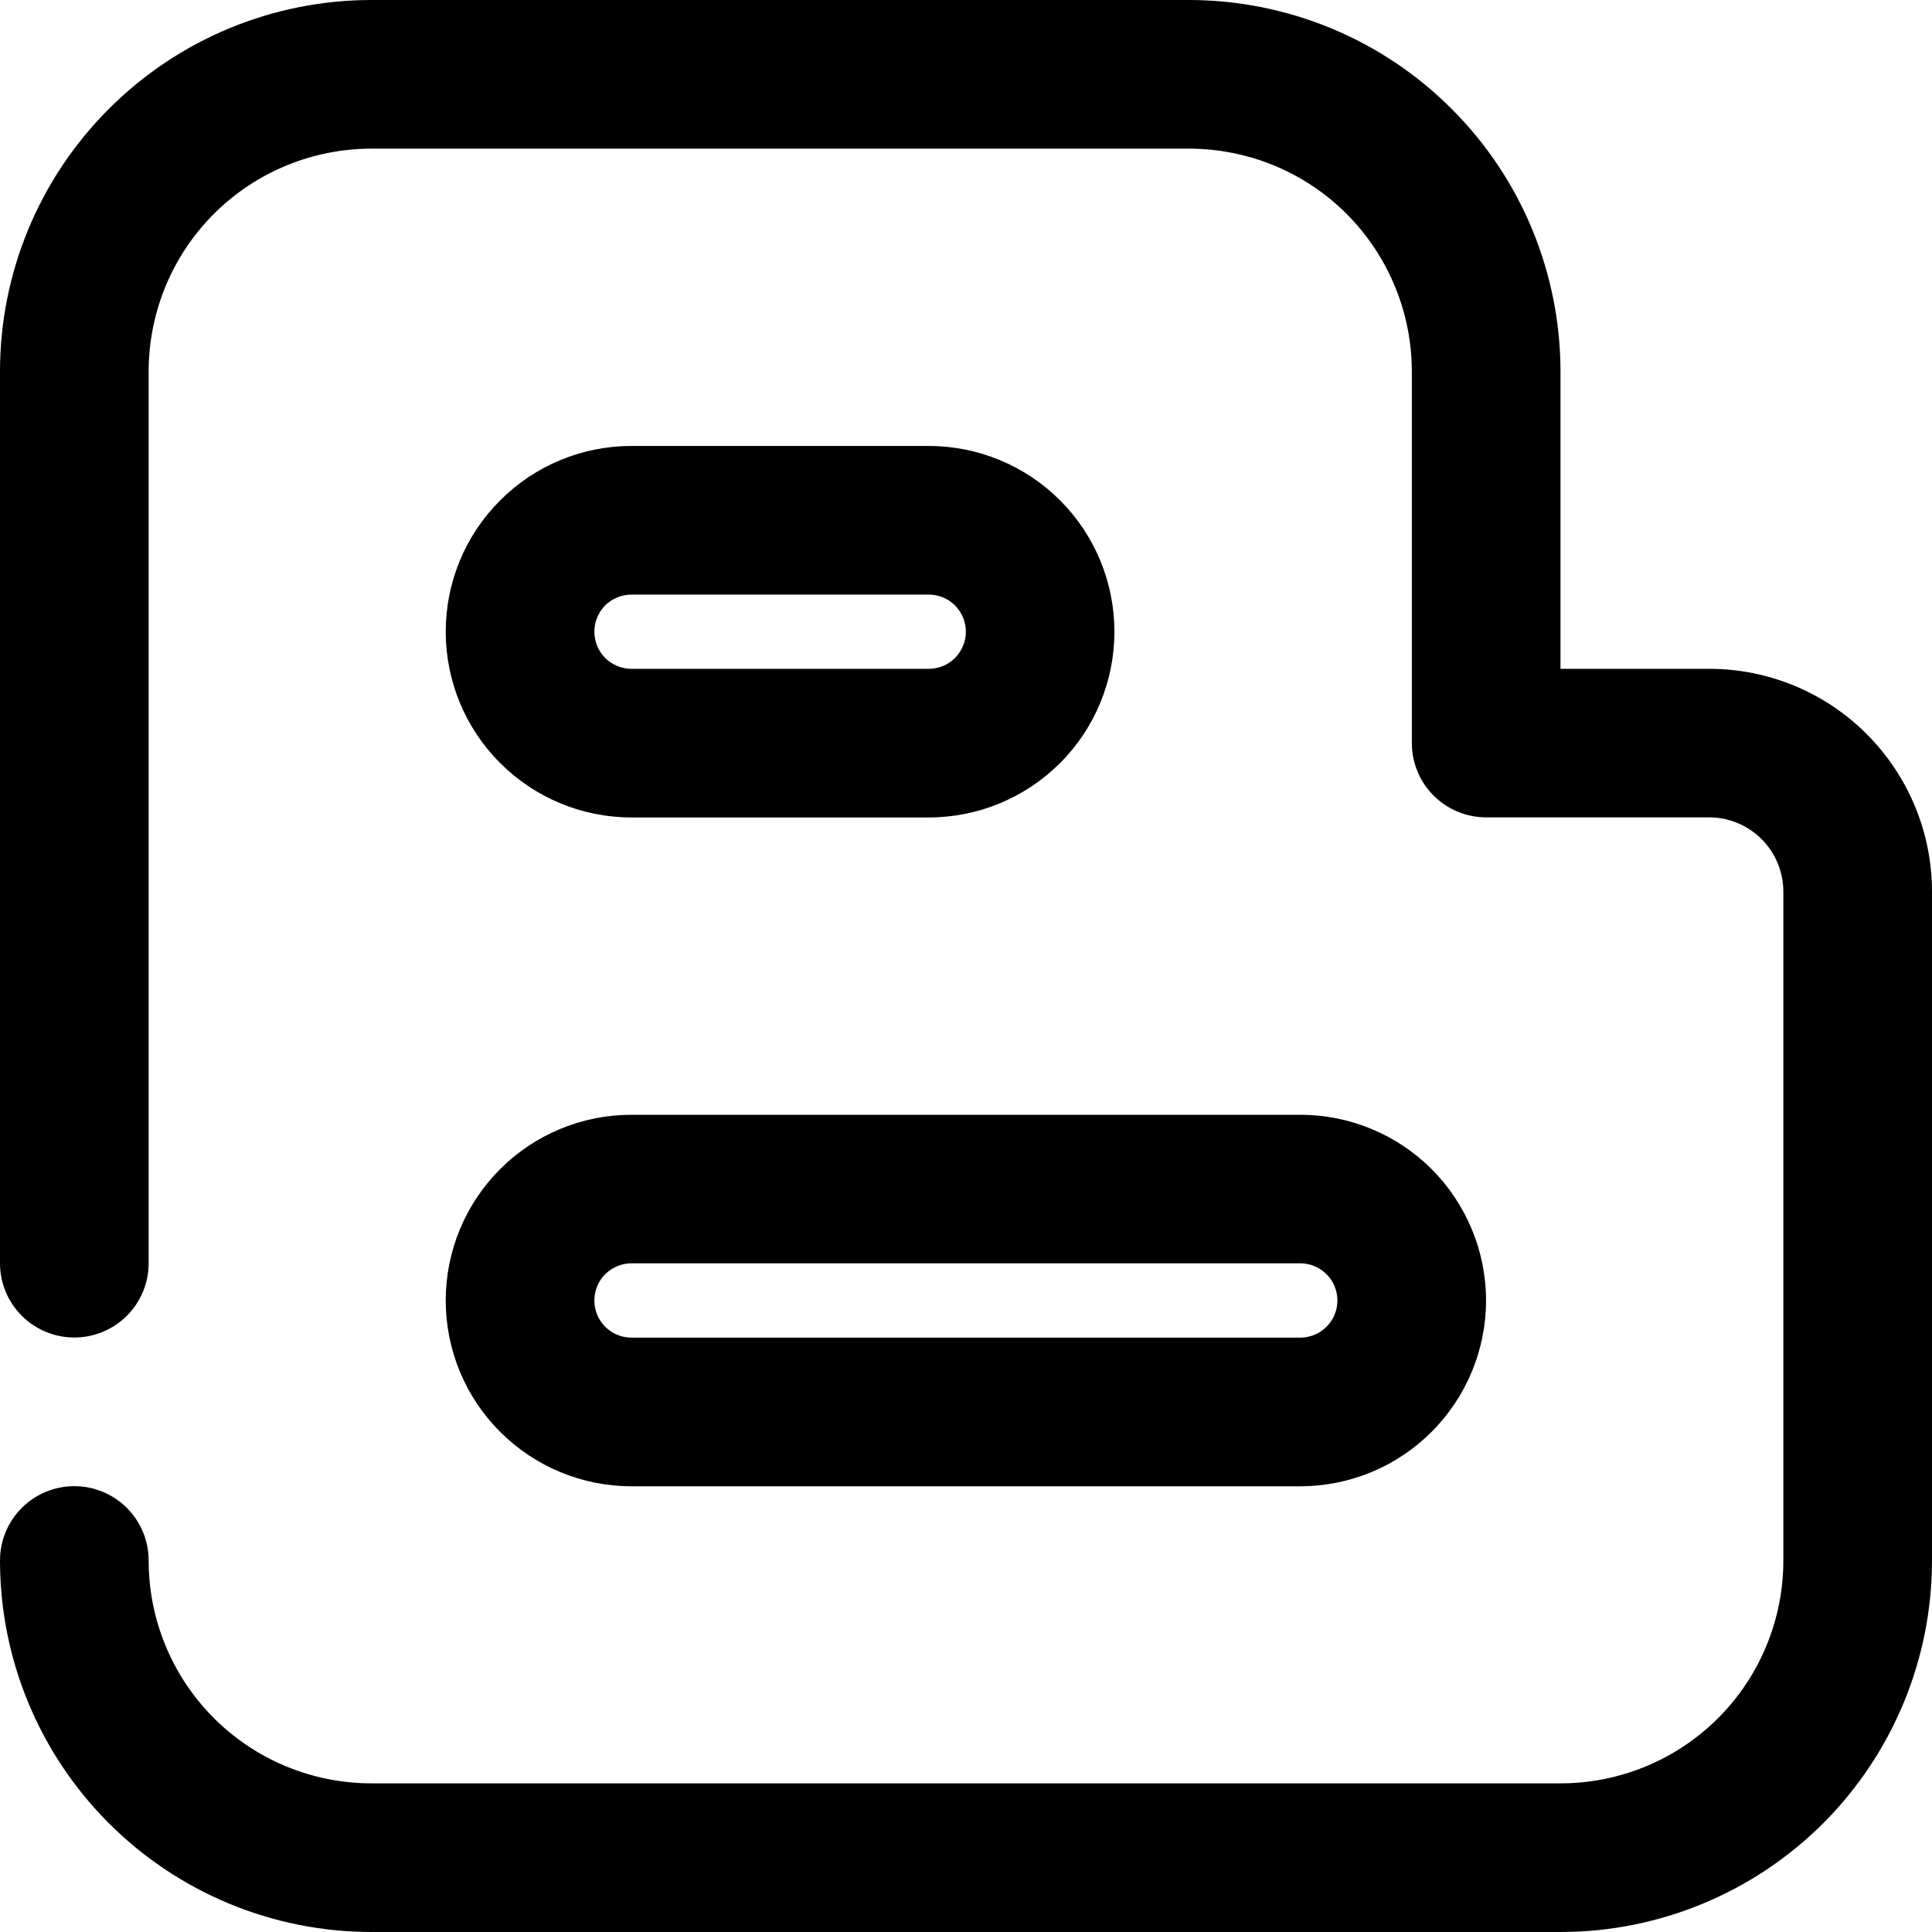
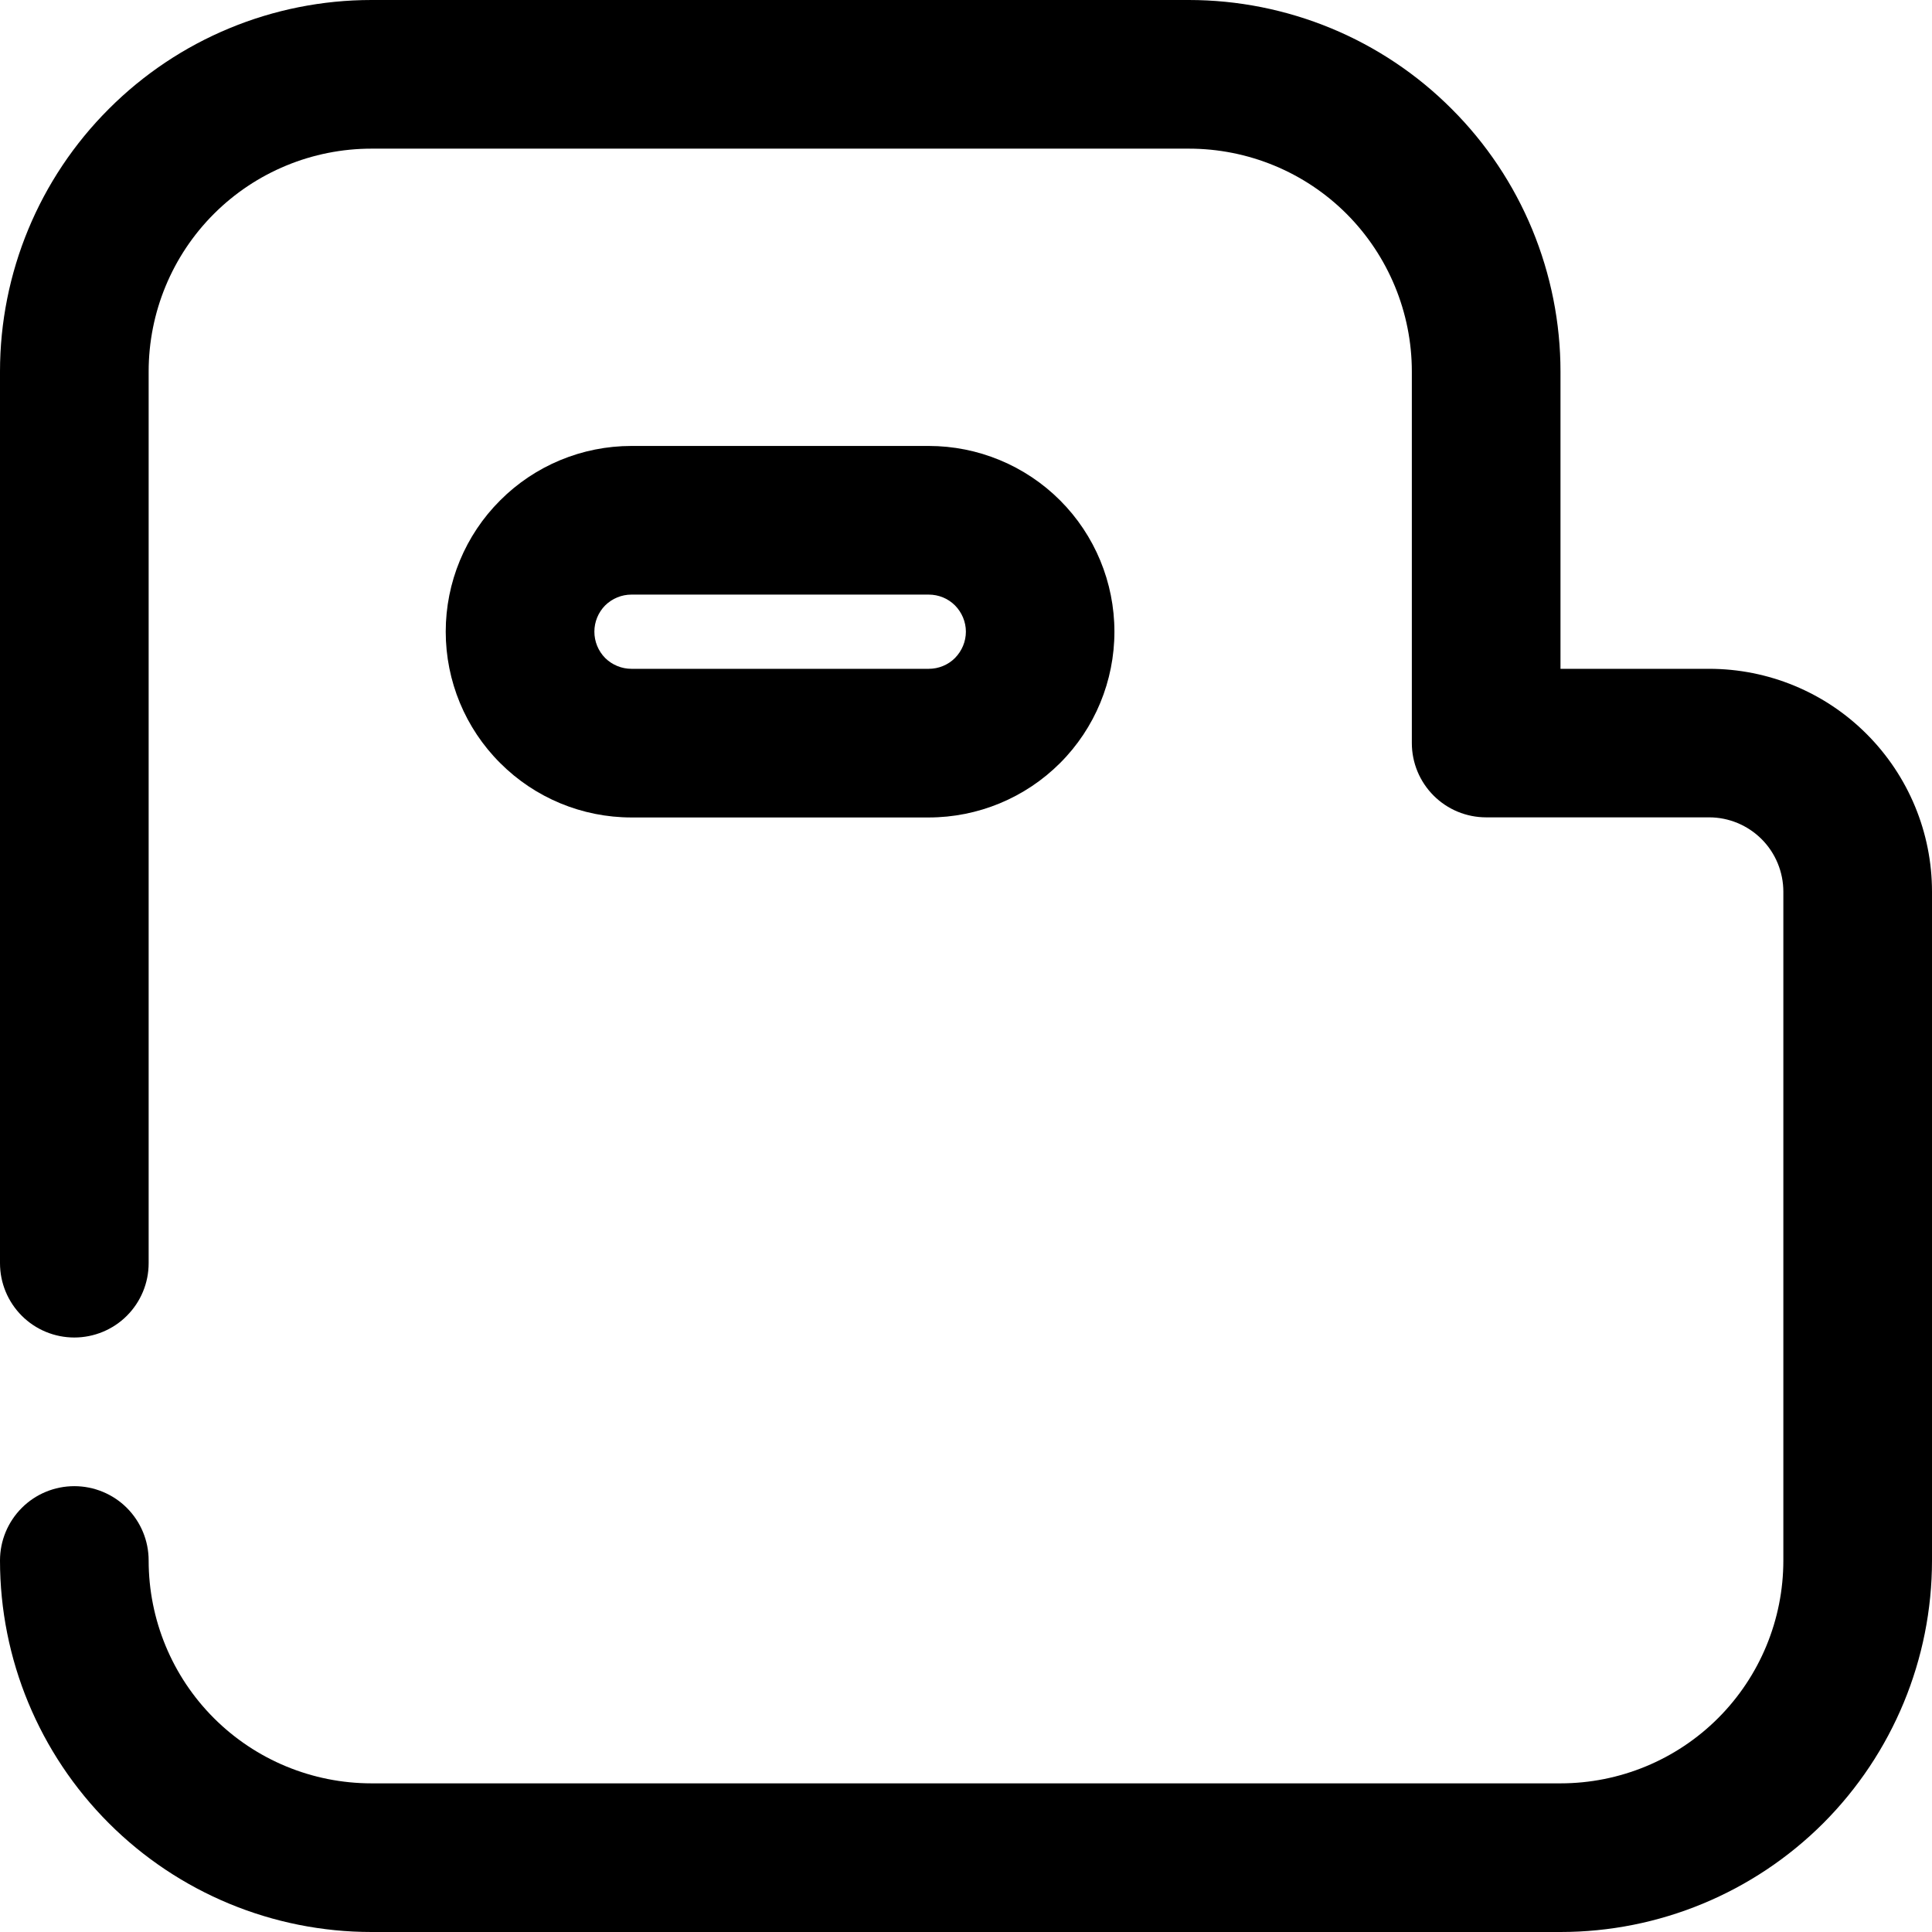
<svg xmlns="http://www.w3.org/2000/svg" width="17" height="17" viewBox="0 0 17 17" fill="none">
  <path d="M15.039 5.885H13.731V3.269C13.731 2.84 13.646 2.415 13.482 2.018C13.318 1.622 13.077 1.261 12.773 0.958C12.47 0.654 12.109 0.413 11.713 0.249C11.316 0.085 10.891 0 10.461 0H3.269C2.402 0 1.571 0.344 0.958 0.958C0.344 1.571 0 2.402 0 3.269V11.115C0 11.289 0.069 11.455 0.192 11.578C0.314 11.7 0.48 11.769 0.654 11.769C0.827 11.769 0.994 11.7 1.116 11.578C1.239 11.455 1.308 11.289 1.308 11.115V3.269C1.308 2.749 1.514 2.25 1.882 1.882C2.25 1.514 2.749 1.308 3.269 1.308H10.461C10.982 1.308 11.481 1.514 11.849 1.882C12.216 2.25 12.423 2.749 12.423 3.269V6.538C12.423 6.712 12.492 6.878 12.615 7.001C12.737 7.123 12.903 7.192 13.077 7.192H15.039C15.212 7.192 15.378 7.261 15.501 7.384C15.623 7.506 15.692 7.673 15.692 7.846V13.731C15.692 14.251 15.486 14.75 15.118 15.118C14.75 15.486 14.251 15.692 13.731 15.692H3.269C2.749 15.692 2.25 15.486 1.882 15.118C1.514 14.75 1.308 14.251 1.308 13.731C1.308 13.557 1.239 13.391 1.116 13.268C0.994 13.146 0.827 13.077 0.654 13.077C0.48 13.077 0.314 13.146 0.192 13.268C0.069 13.391 0 13.557 0 13.731C0 14.598 0.344 15.429 0.958 16.043C1.571 16.656 2.402 17 3.269 17H13.731C14.598 17 15.429 16.656 16.043 16.043C16.656 15.429 17 14.598 17 13.731V7.846C17 7.326 16.793 6.827 16.425 6.459C16.058 6.091 15.559 5.885 15.039 5.885Z" fill="black" />
  <path d="M5.556 7.193H8.172C8.605 7.193 9.021 7.021 9.328 6.714C9.634 6.408 9.806 5.992 9.806 5.558C9.806 5.125 9.634 4.709 9.328 4.403C9.021 4.096 8.605 3.924 8.172 3.924H5.556C5.123 3.924 4.707 4.096 4.401 4.403C4.094 4.709 3.922 5.125 3.922 5.558C3.922 5.992 4.094 6.408 4.401 6.714C4.707 7.021 5.123 7.193 5.556 7.193ZM5.556 5.232H8.172C8.259 5.232 8.342 5.266 8.403 5.327C8.464 5.389 8.499 5.472 8.499 5.558C8.499 5.645 8.464 5.728 8.403 5.79C8.342 5.851 8.259 5.885 8.172 5.885H5.556C5.47 5.885 5.387 5.851 5.325 5.79C5.264 5.728 5.23 5.645 5.23 5.558C5.23 5.472 5.264 5.389 5.325 5.327C5.387 5.266 5.47 5.232 5.556 5.232Z" fill="black" />
-   <path d="M5.556 13.078H11.441C11.875 13.078 12.29 12.906 12.597 12.599C12.903 12.293 13.076 11.877 13.076 11.443C13.076 11.01 12.903 10.594 12.597 10.287C12.29 9.981 11.875 9.809 11.441 9.809H5.556C5.123 9.809 4.707 9.981 4.401 10.287C4.094 10.594 3.922 11.01 3.922 11.443C3.922 11.877 4.094 12.293 4.401 12.599C4.707 12.906 5.123 13.078 5.556 13.078ZM5.556 11.116H11.441C11.528 11.116 11.611 11.151 11.672 11.212C11.734 11.273 11.768 11.357 11.768 11.443C11.768 11.53 11.734 11.613 11.672 11.674C11.611 11.736 11.528 11.77 11.441 11.77H5.556C5.47 11.77 5.387 11.736 5.325 11.674C5.264 11.613 5.23 11.53 5.23 11.443C5.23 11.357 5.264 11.273 5.325 11.212C5.387 11.151 5.47 11.116 5.556 11.116Z" fill="black" />
</svg>